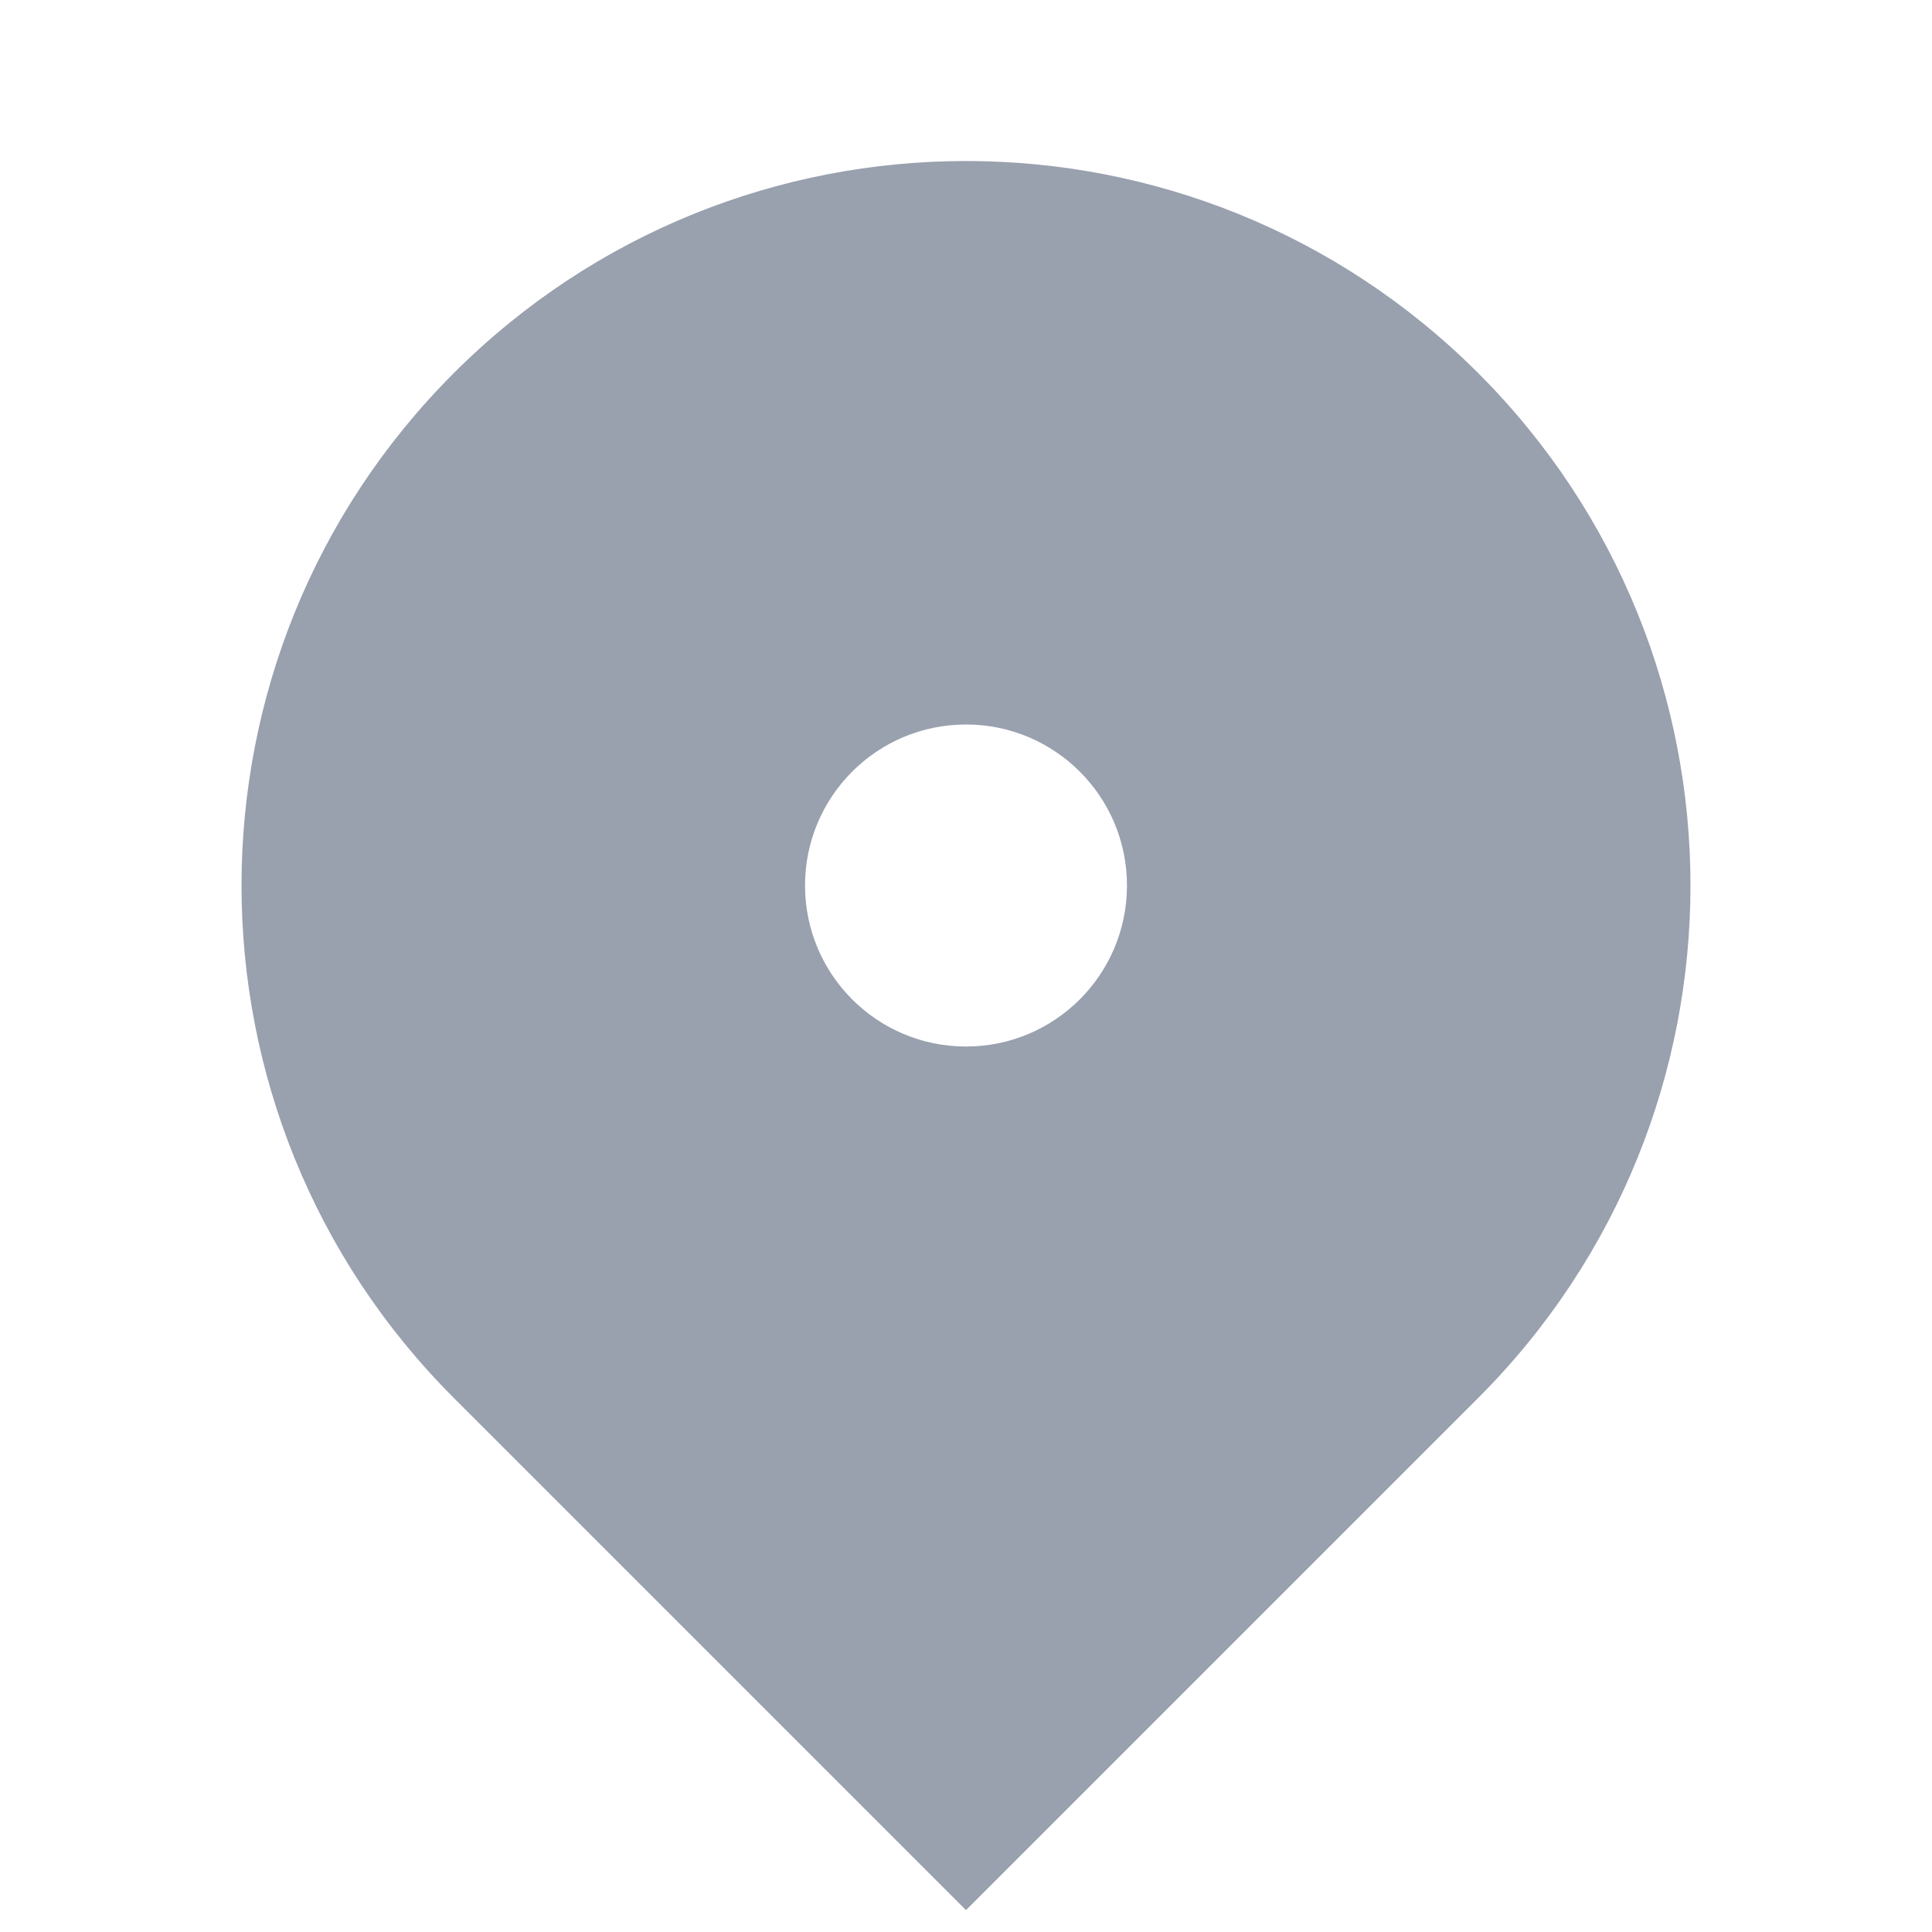
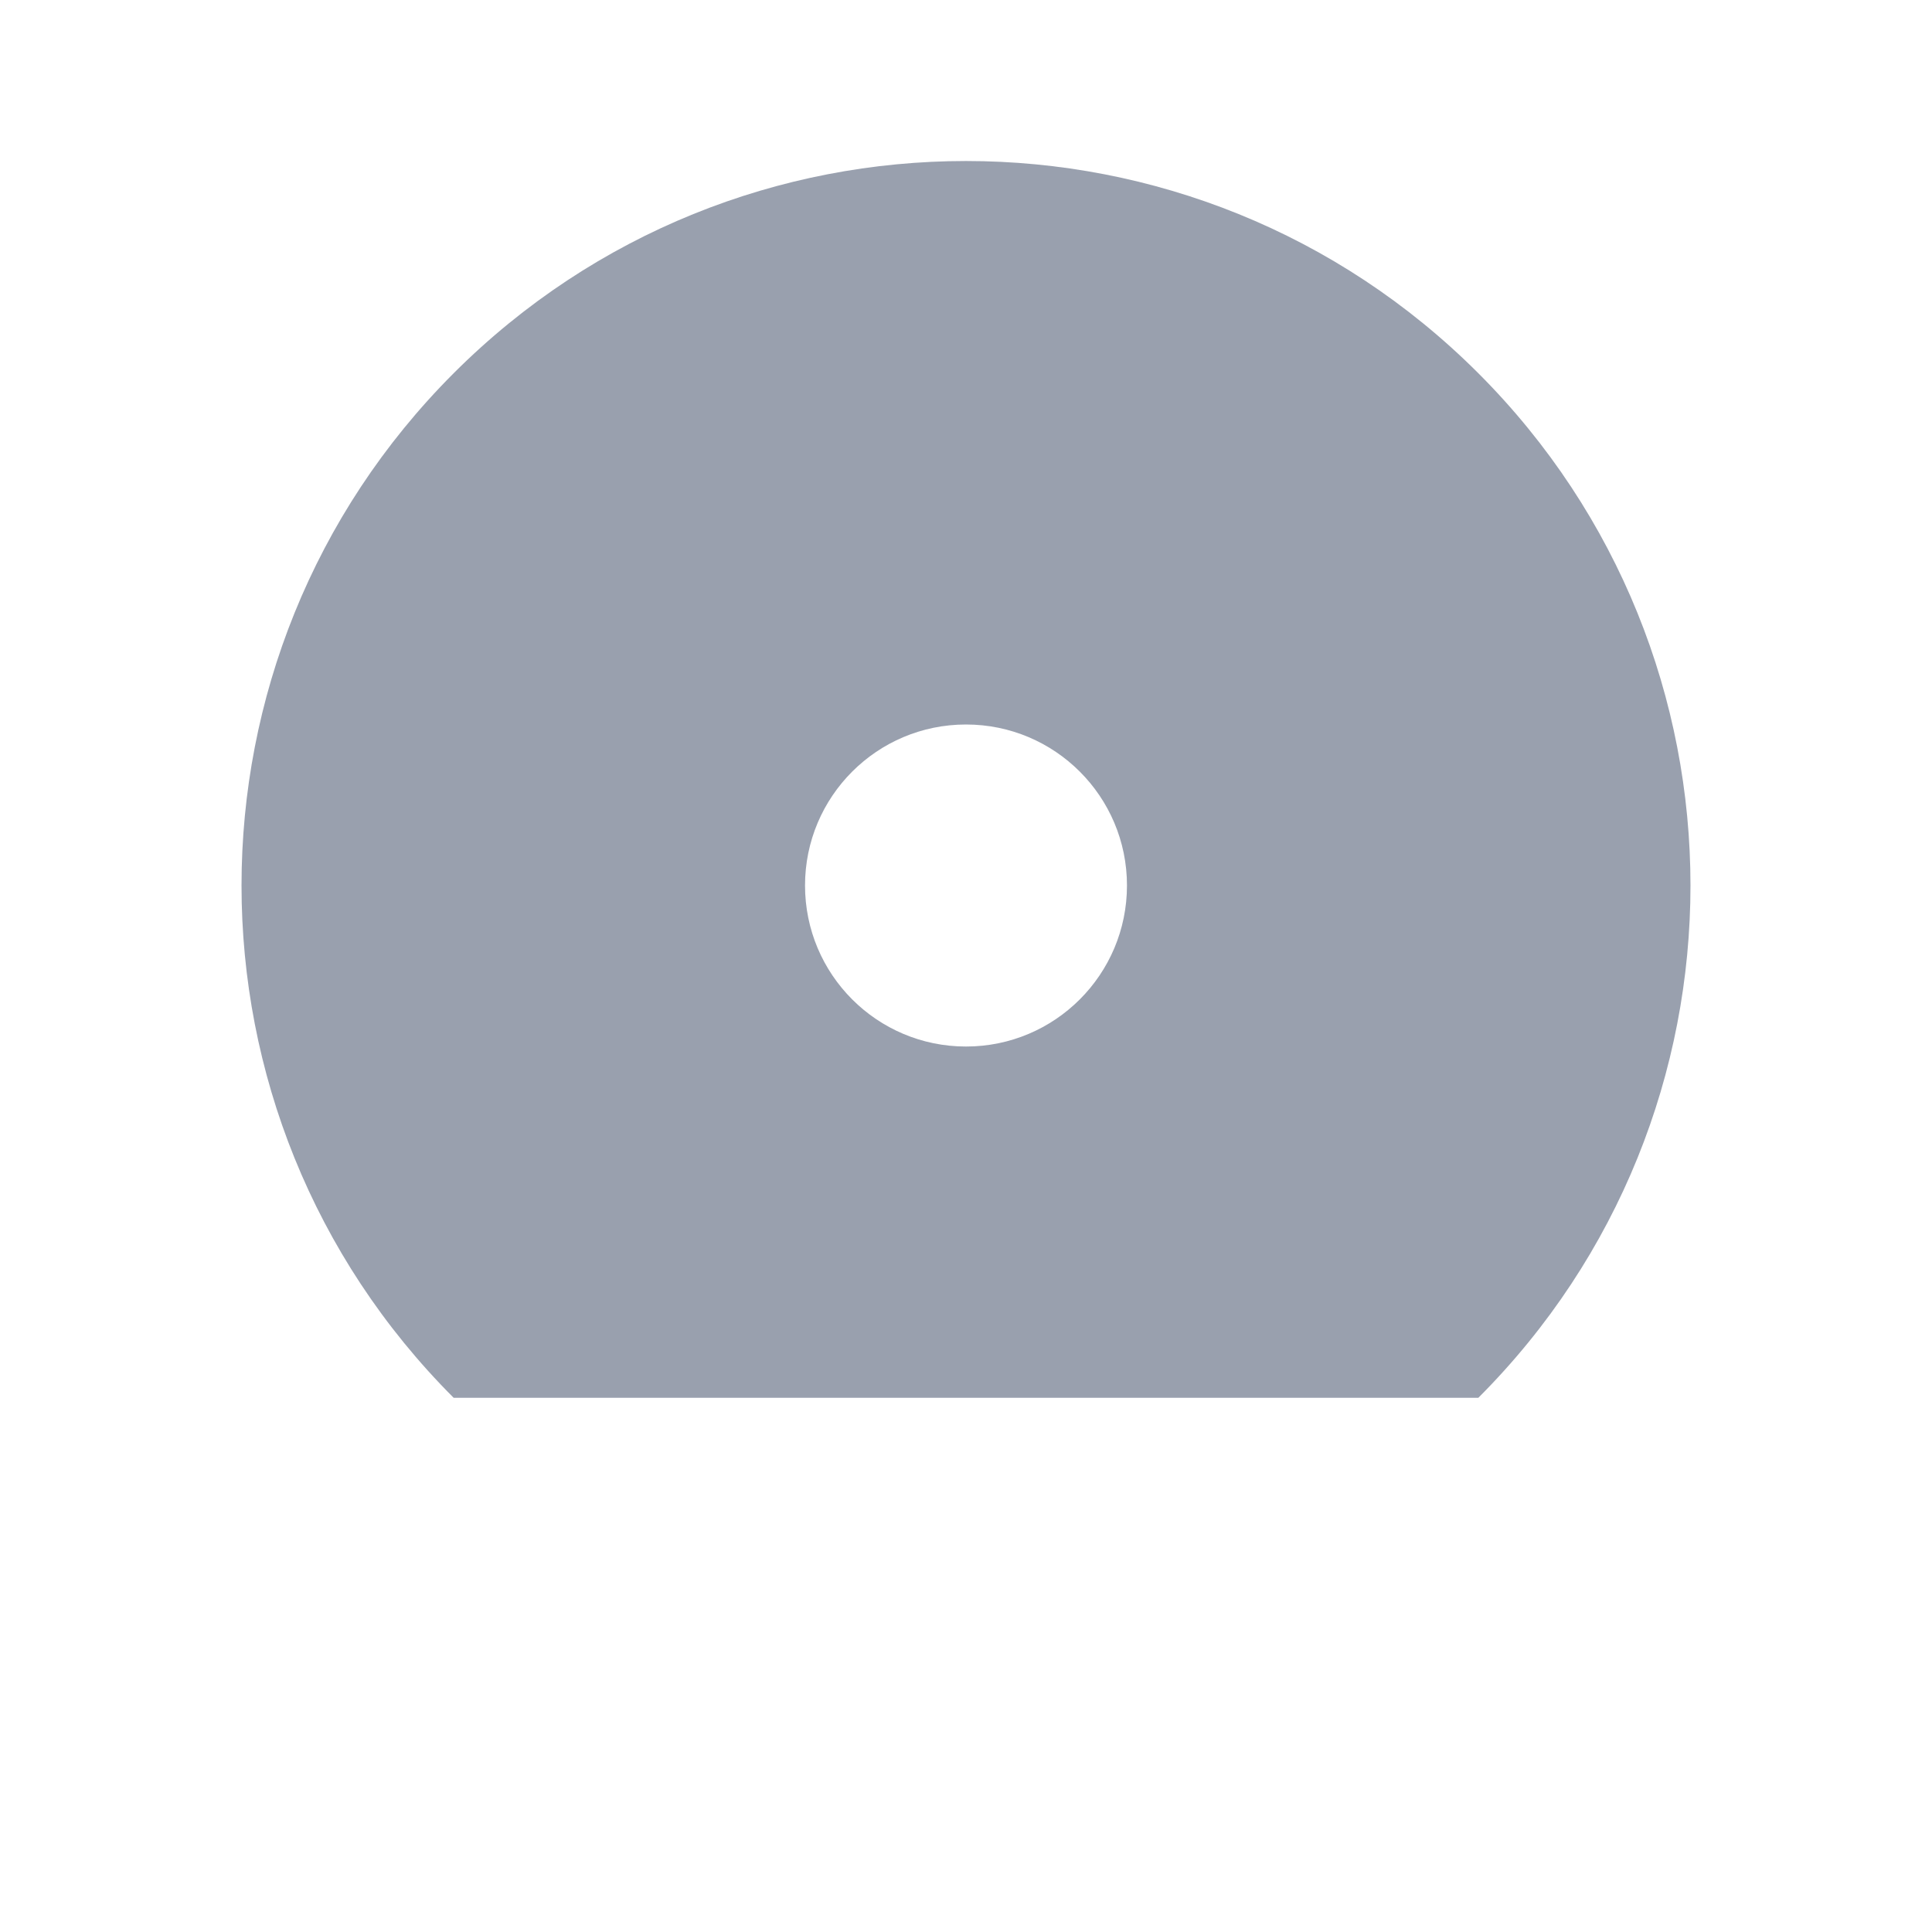
<svg xmlns="http://www.w3.org/2000/svg" width="22" height="22" viewBox="0 0 22 22" fill="none">
-   <path d="M16.834 15.917L11 21.751L5.166 15.917C1.945 12.695 1.945 7.472 5.166 4.25C8.388 1.028 13.612 1.028 16.834 4.25C20.055 7.472 20.055 12.695 16.834 15.917ZM11 11.917C12.013 11.917 12.833 11.096 12.833 10.083C12.833 9.071 12.013 8.25 11 8.25C9.987 8.25 9.167 9.071 9.167 10.083C9.167 11.096 9.987 11.917 11 11.917Z" fill="#99A0AE" />
+   <path d="M16.834 15.917L5.166 15.917C1.945 12.695 1.945 7.472 5.166 4.25C8.388 1.028 13.612 1.028 16.834 4.25C20.055 7.472 20.055 12.695 16.834 15.917ZM11 11.917C12.013 11.917 12.833 11.096 12.833 10.083C12.833 9.071 12.013 8.25 11 8.25C9.987 8.25 9.167 9.071 9.167 10.083C9.167 11.096 9.987 11.917 11 11.917Z" fill="#99A0AE" />
</svg>